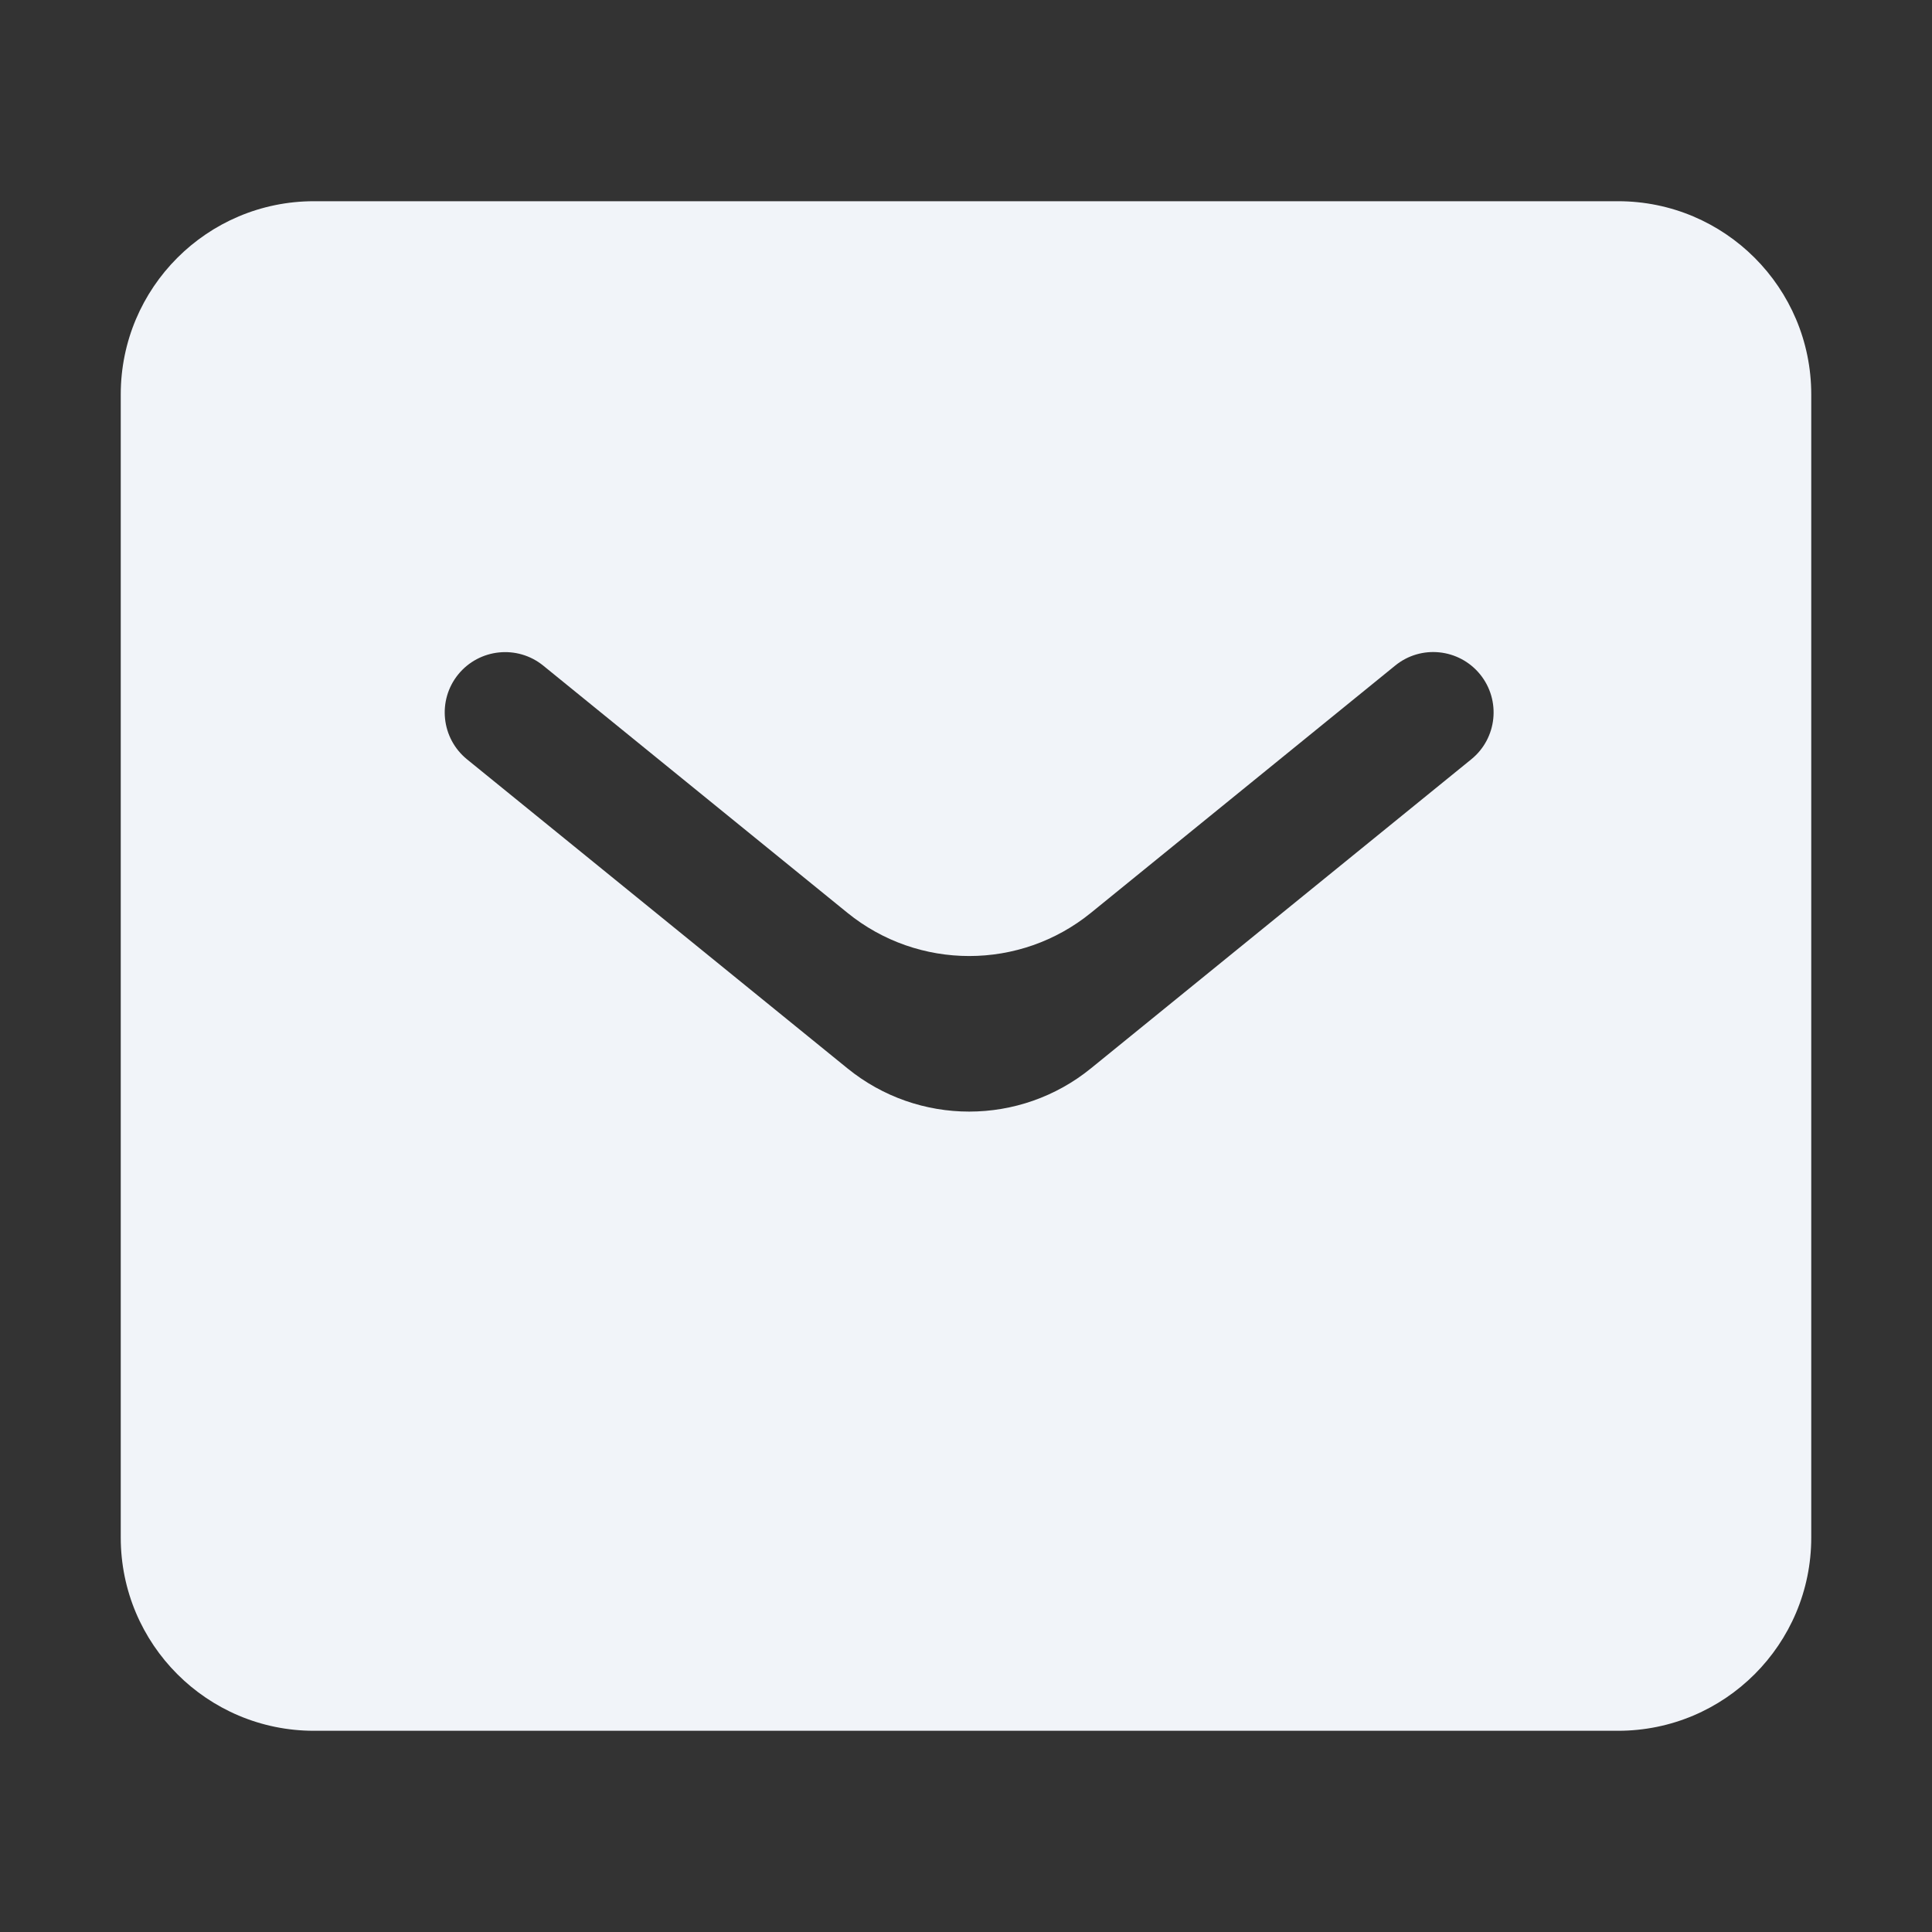
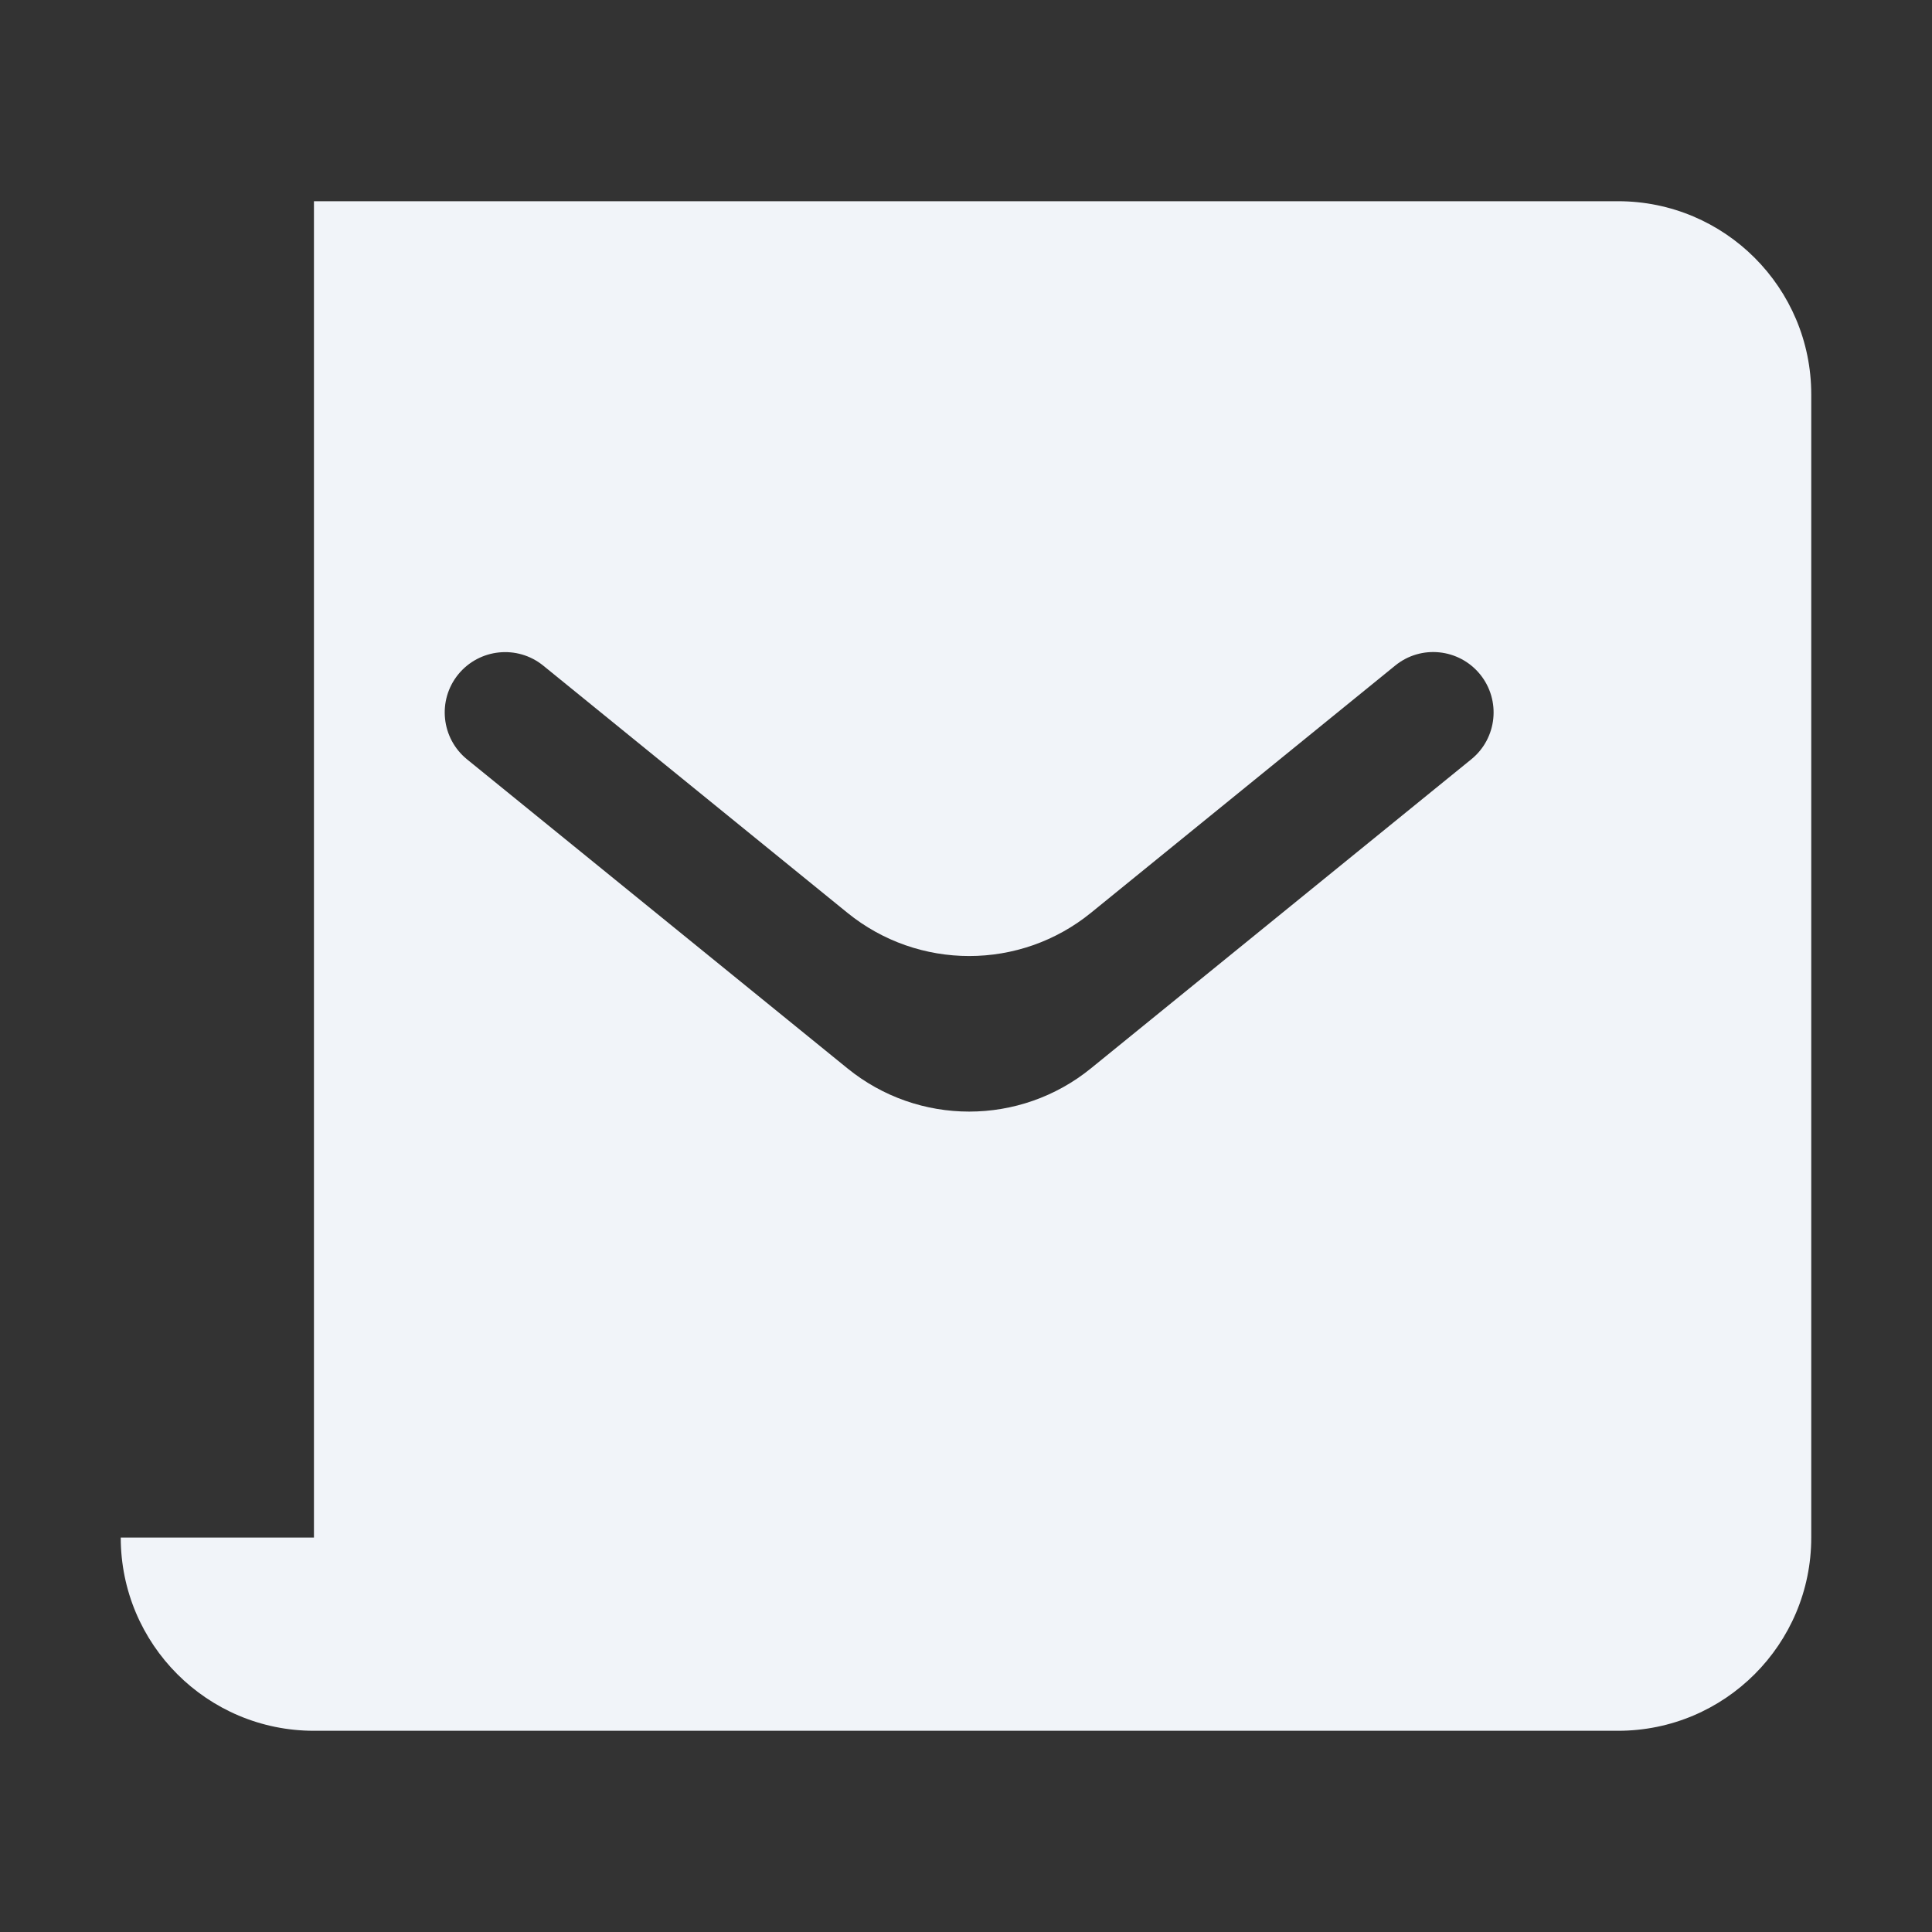
<svg xmlns="http://www.w3.org/2000/svg" width="20" height="20" viewBox="0 0 20 20" fill="none">
  <rect x="0" y="0" width="20" height="20" fill="#333333" stroke="none" />
-   <path fill-rule="evenodd" clip-rule="evenodd" d="M11.294 11.059C10.56 11.656 9.507 11.657 8.772 11.059L4.835 7.861C4.567 7.643 4.526 7.25 4.743 6.982C4.961 6.714 5.355 6.673 5.623 6.89L8.772 9.449C9.507 10.046 10.56 10.046 11.294 9.449L14.443 6.89C14.71 6.672 15.104 6.713 15.322 6.981C15.539 7.249 15.499 7.642 15.231 7.86L11.294 11.059ZM1.25 15.917C1.25 17.021 2.145 17.917 3.25 17.917H16.75C17.855 17.917 18.75 17.021 18.75 15.917V4.083C18.75 2.979 17.855 2.083 16.75 2.083H3.25C2.145 2.083 1.25 2.979 1.25 4.083V15.917Z" fill="#F1F4F9" />
+   <path fill-rule="evenodd" clip-rule="evenodd" d="M11.294 11.059C10.56 11.656 9.507 11.657 8.772 11.059L4.835 7.861C4.567 7.643 4.526 7.25 4.743 6.982C4.961 6.714 5.355 6.673 5.623 6.89L8.772 9.449C9.507 10.046 10.56 10.046 11.294 9.449L14.443 6.89C14.71 6.672 15.104 6.713 15.322 6.981C15.539 7.249 15.499 7.642 15.231 7.86L11.294 11.059ZM1.25 15.917C1.25 17.021 2.145 17.917 3.25 17.917H16.75C17.855 17.917 18.75 17.021 18.75 15.917V4.083C18.75 2.979 17.855 2.083 16.75 2.083H3.25V15.917Z" fill="#F1F4F9" />
</svg>